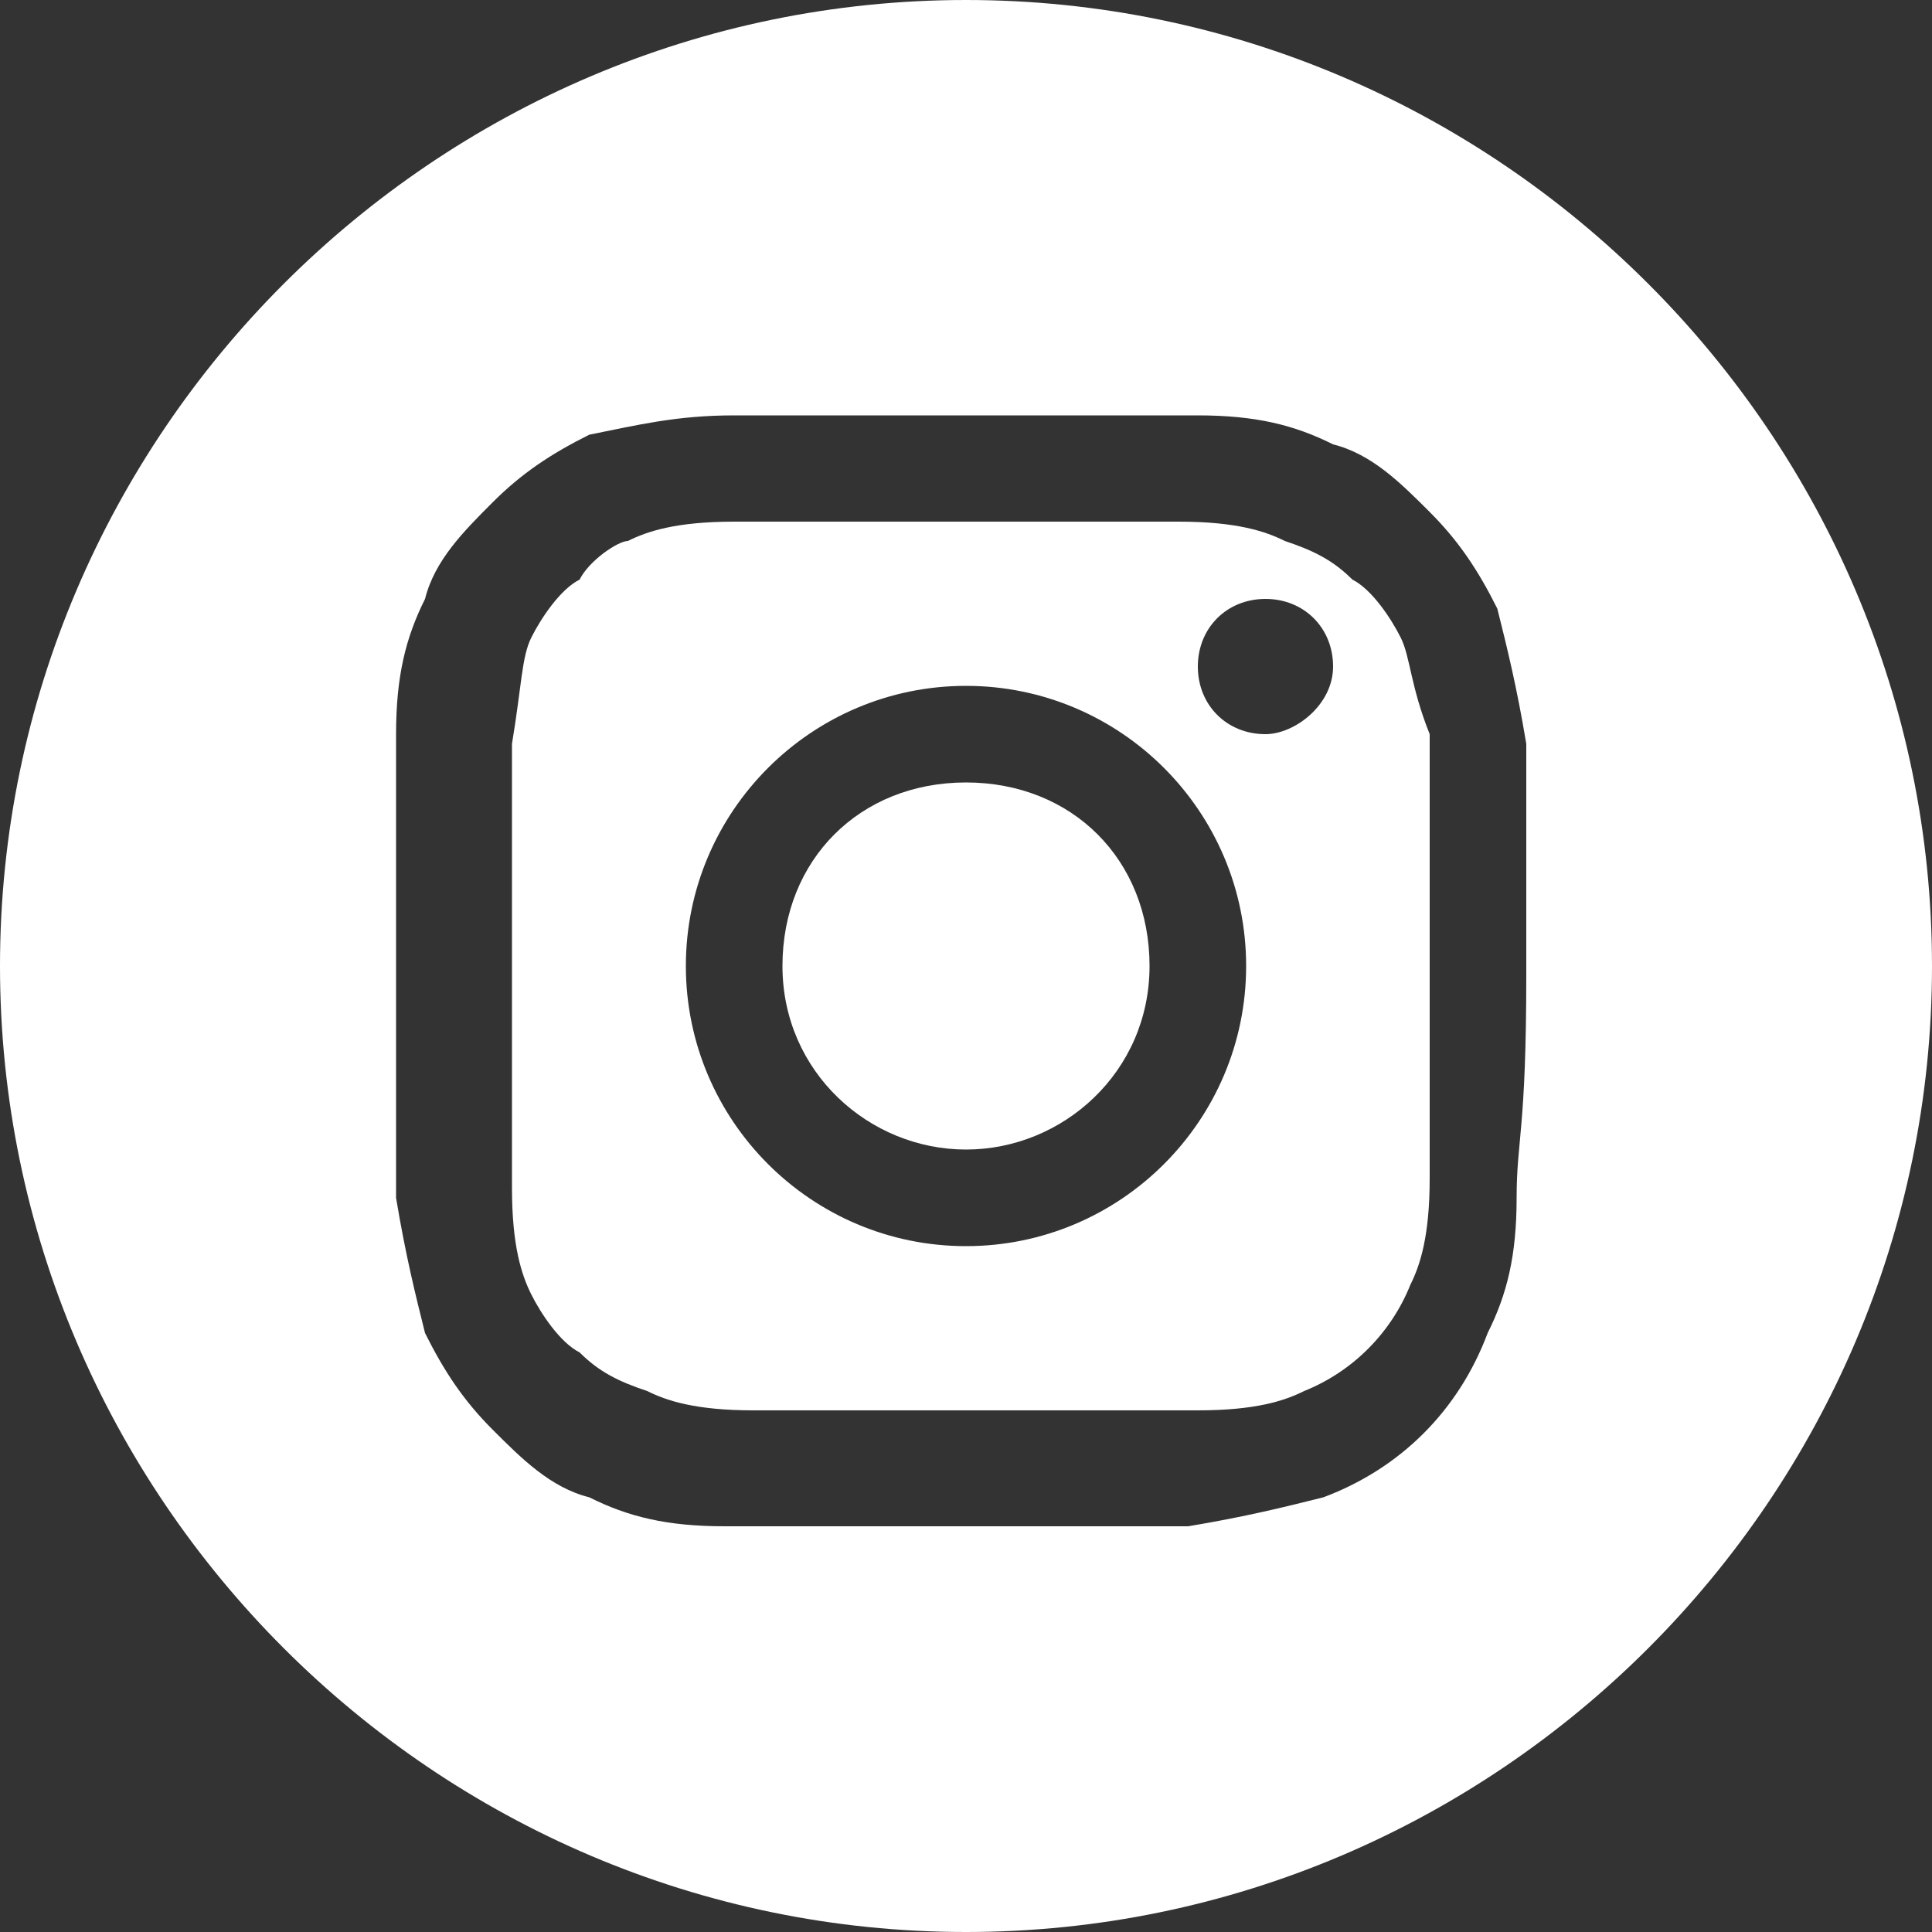
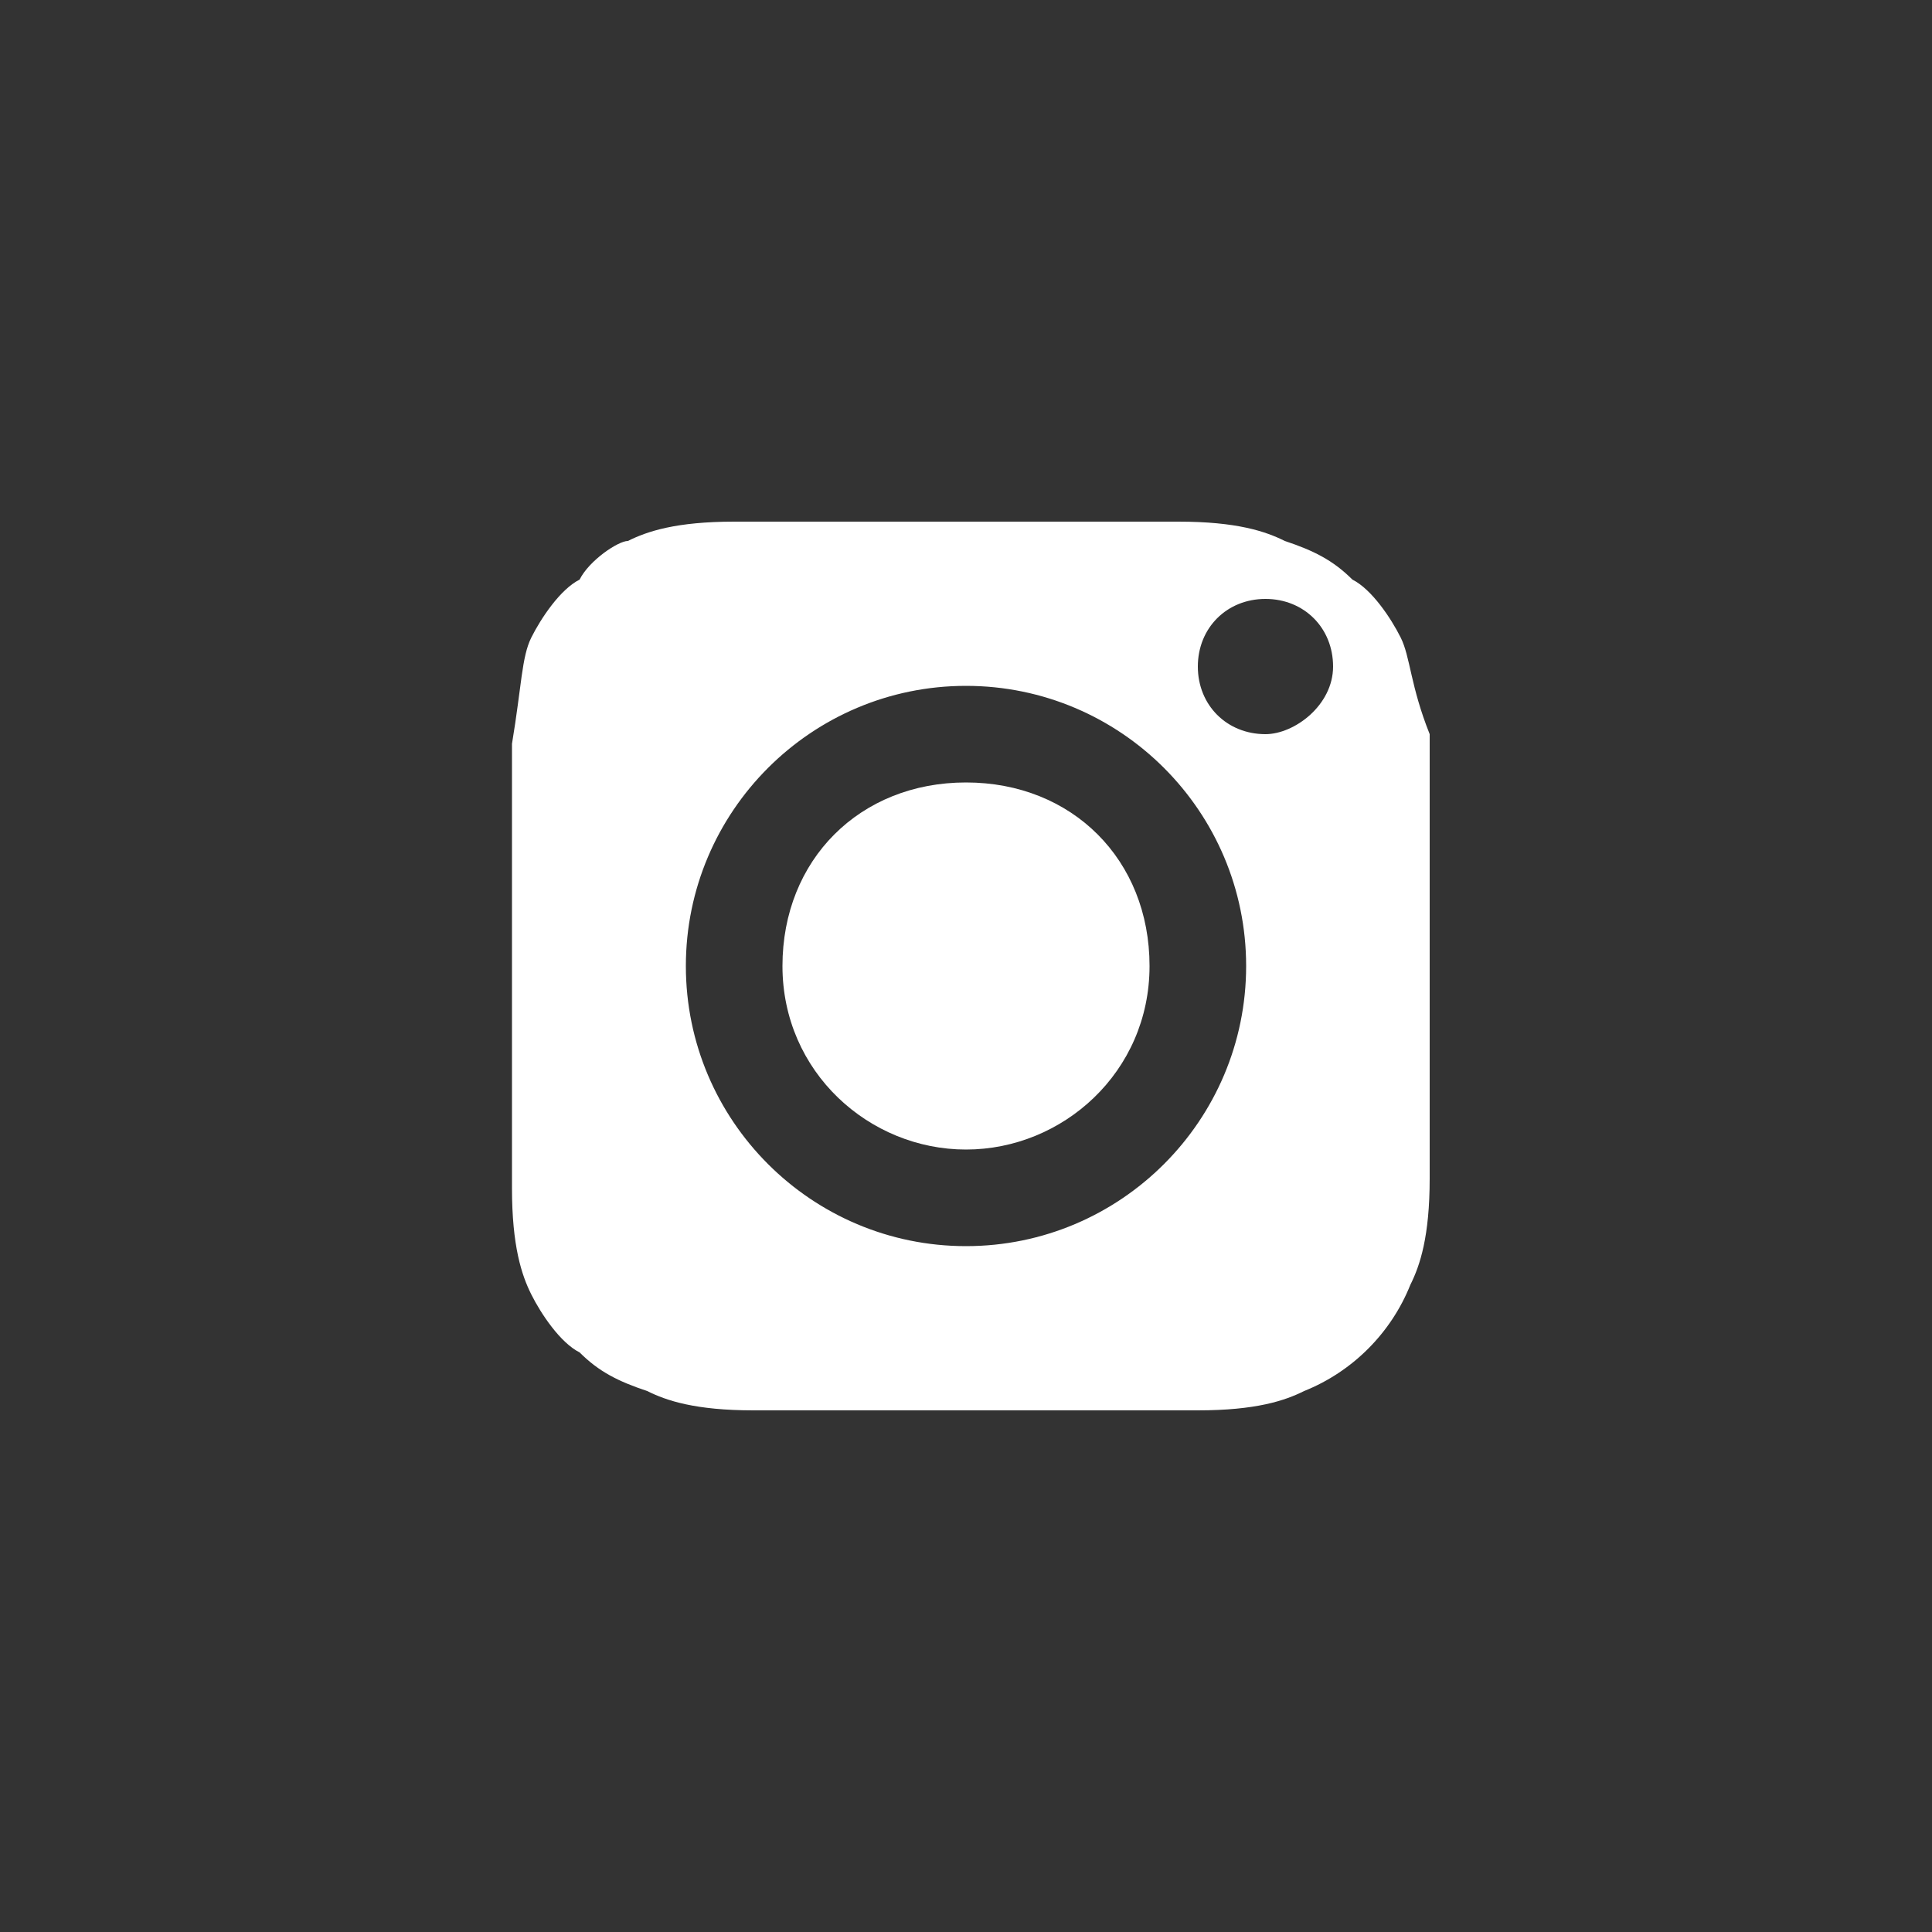
<svg xmlns="http://www.w3.org/2000/svg" version="1.1" id="Layer_1" x="0px" y="0px" viewBox="0 0 20 20" style="enable-background:new 0 0 20 20;" xml:space="preserve">
  <rect x="0" y="0" width="20" height="20" fill="#333333" stroke="none" />
  <style type="text/css">
	.st0{fill:#fff;}
</style>
  <g>
    <path class="st0" d="M11.9,10c0,1.1-0.9,1.9-1.9,1.9S8.1,11.1,8.1,10S8.9,8.1,10,8.1S11.9,8.9,11.9,10z" />
    <path class="st0" d="M14.5,6.6C14.4,6.4,14.2,6.1,14,6c-0.2-0.2-0.4-0.3-0.7-0.4c-0.2-0.1-0.5-0.2-1.1-0.2c-0.6,0-0.8,0-2.3,0   c-1.5,0-1.7,0-2.3,0c-0.6,0-0.9,0.1-1.1,0.2C6.4,5.6,6.1,5.8,6,6C5.8,6.1,5.6,6.4,5.5,6.6C5.4,6.8,5.4,7.1,5.3,7.7   c0,0.6,0,0.8,0,2.3c0,1.5,0,1.7,0,2.3c0,0.6,0.1,0.9,0.2,1.1C5.6,13.6,5.8,13.9,6,14c0.2,0.2,0.4,0.3,0.7,0.4   c0.2,0.1,0.5,0.2,1.1,0.2c0.6,0,0.8,0,2.3,0c1.5,0,1.7,0,2.3,0c0.6,0,0.9-0.1,1.1-0.2c0.5-0.2,0.9-0.6,1.1-1.1   c0.1-0.2,0.2-0.5,0.2-1.1c0-0.6,0-0.8,0-2.3c0-1.5,0-1.7,0-2.3C14.6,7.1,14.6,6.8,14.5,6.6z M10,12.9c-1.6,0-2.9-1.3-2.9-2.9   S8.4,7.1,10,7.1c1.6,0,2.9,1.3,2.9,2.9S11.6,12.9,10,12.9z M13.1,7.6c-0.4,0-0.7-0.3-0.7-0.7s0.3-0.7,0.7-0.7s0.7,0.3,0.7,0.7   C13.8,7.3,13.4,7.6,13.1,7.6z" />
-     <path class="st0" d="M10,0C4.5,0,0,4.5,0,10s4.5,10,10,10s10-4.5,10-10S15.5,0,10,0z M15.7,12.4c0,0.6-0.1,1-0.3,1.4   c-0.3,0.8-0.9,1.4-1.7,1.7c-0.4,0.1-0.8,0.2-1.4,0.3c-0.6,0-0.8,0-2.4,0c-1.6,0-1.8,0-2.4,0c-0.6,0-1-0.1-1.4-0.3   c-0.4-0.1-0.7-0.4-1-0.7c-0.3-0.3-0.5-0.6-0.7-1c-0.1-0.4-0.2-0.8-0.3-1.4c0-0.6,0-0.8,0-2.4s0-1.8,0-2.4c0-0.6,0.1-1,0.3-1.4   c0.1-0.4,0.4-0.7,0.7-1c0.3-0.3,0.6-0.5,1-0.7C6.6,4.4,7,4.3,7.6,4.3c0.6,0,0.8,0,2.4,0s1.8,0,2.4,0c0.6,0,1,0.1,1.4,0.3   c0.4,0.1,0.7,0.4,1,0.7c0.3,0.3,0.5,0.6,0.7,1c0.1,0.4,0.2,0.8,0.3,1.4c0,0.6,0,0.8,0,2.4S15.7,11.8,15.7,12.4z" />
  </g>
</svg>